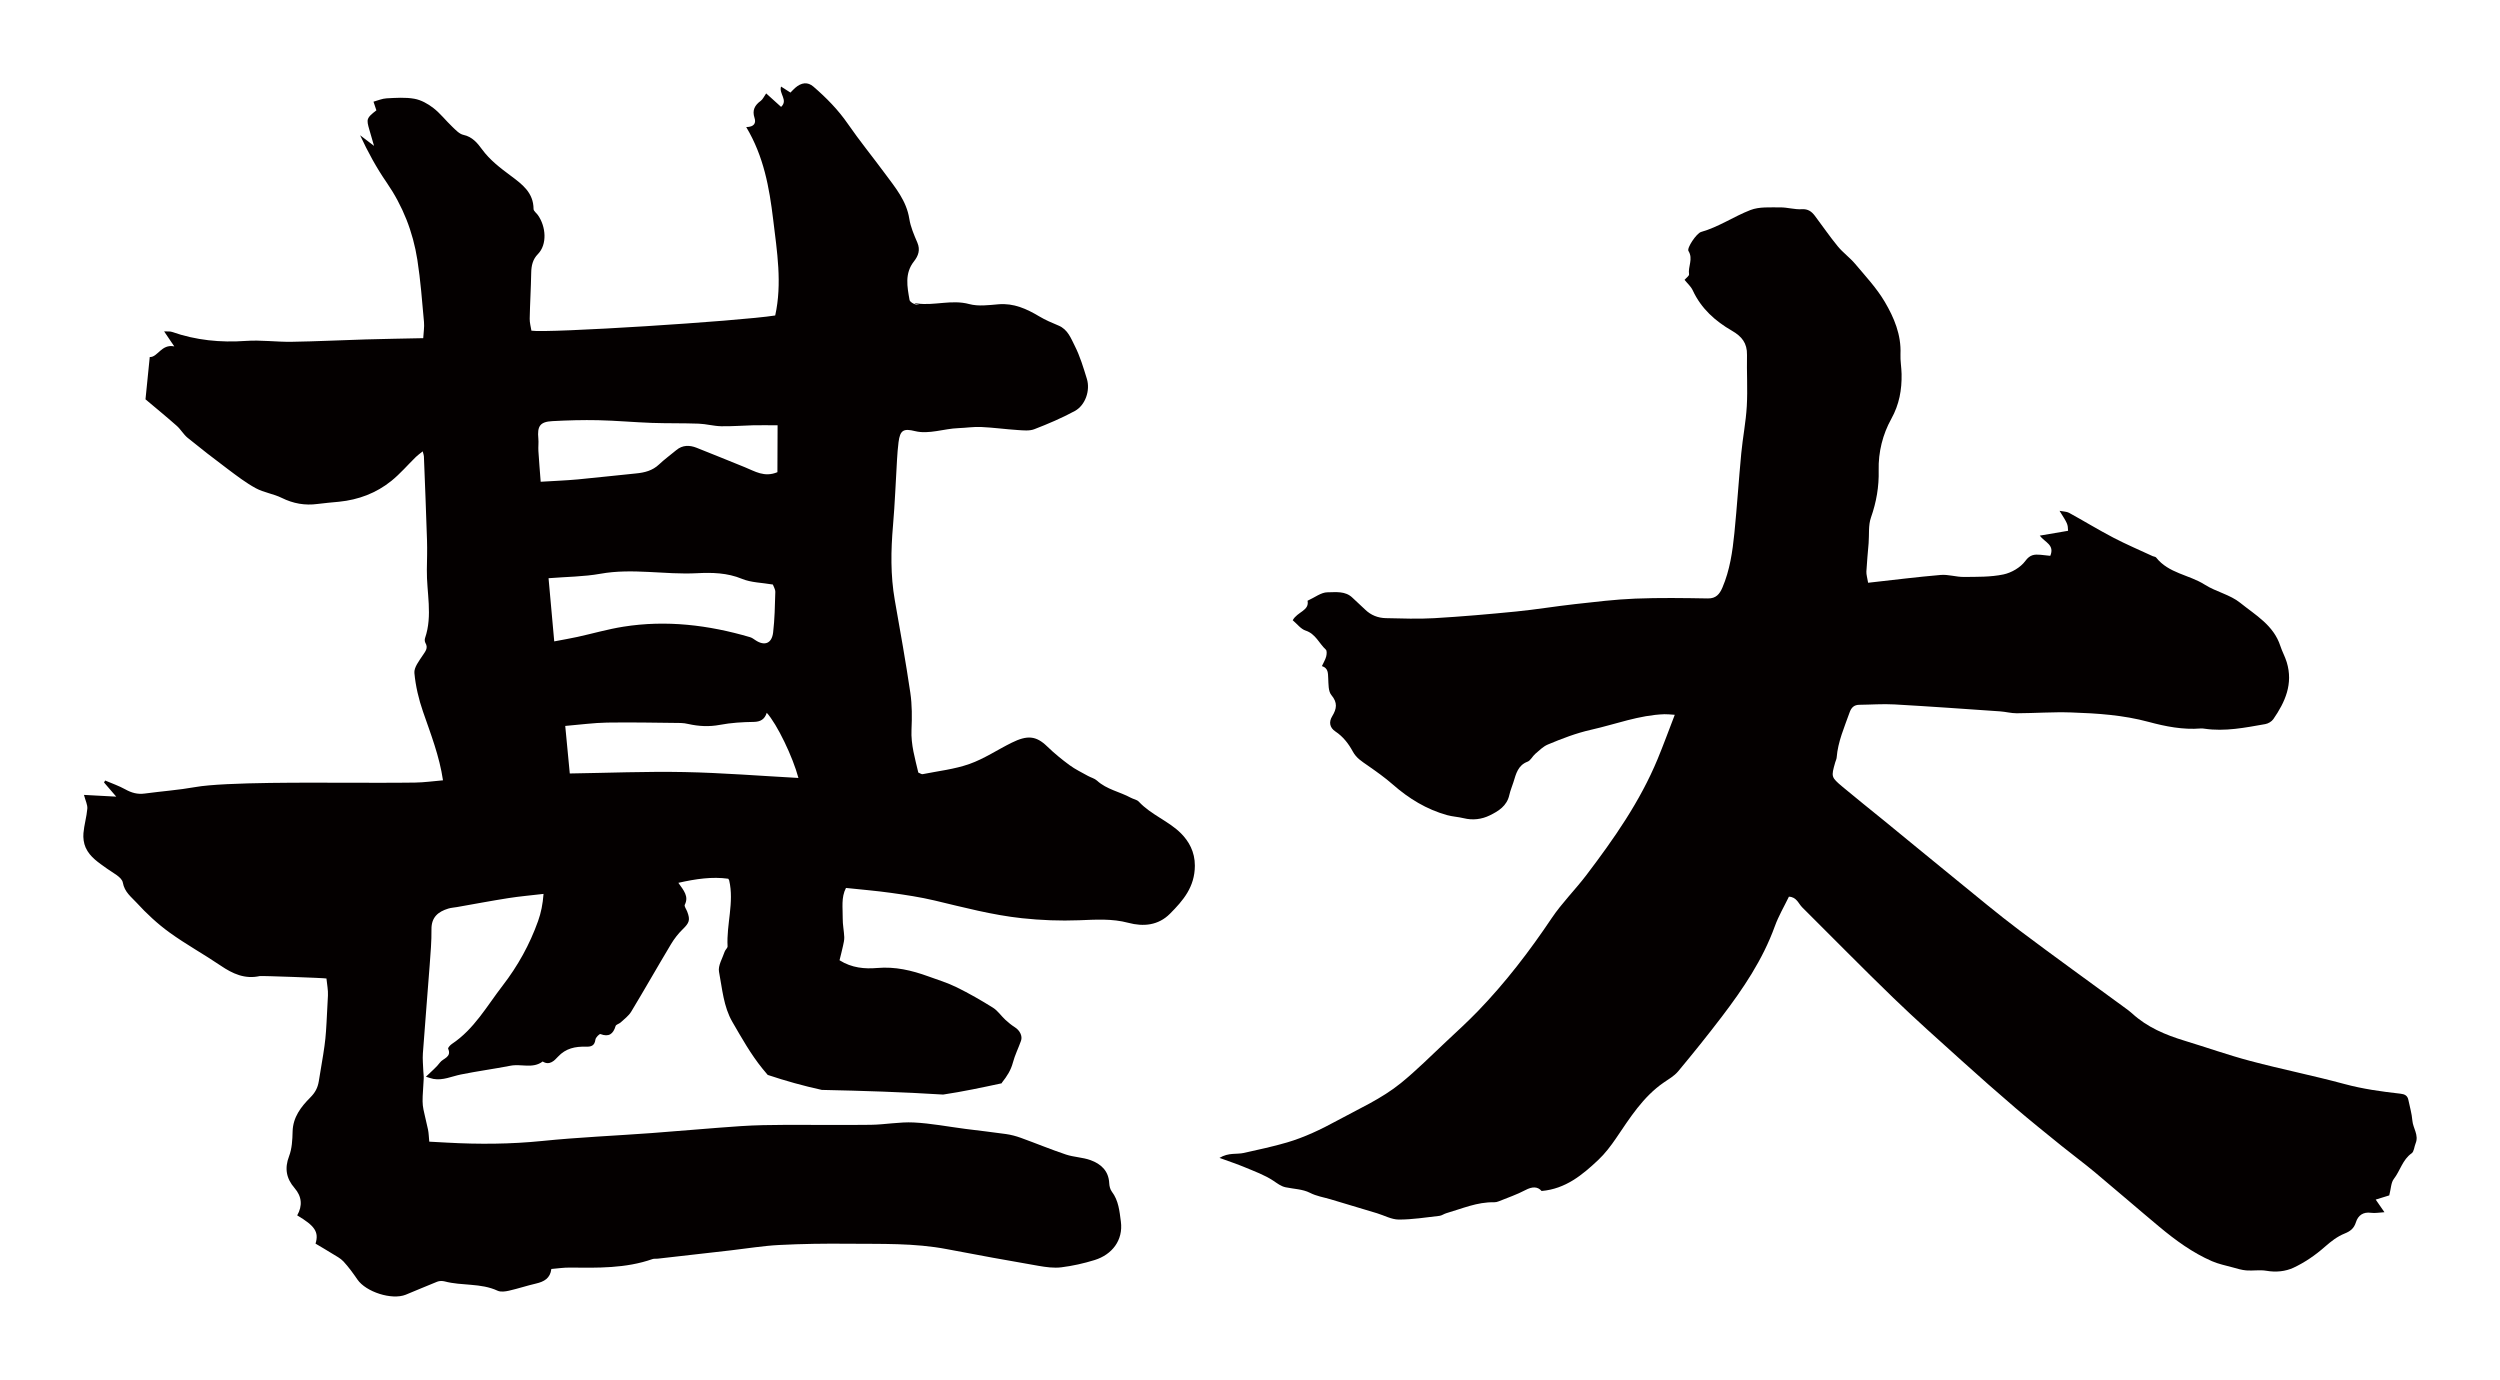
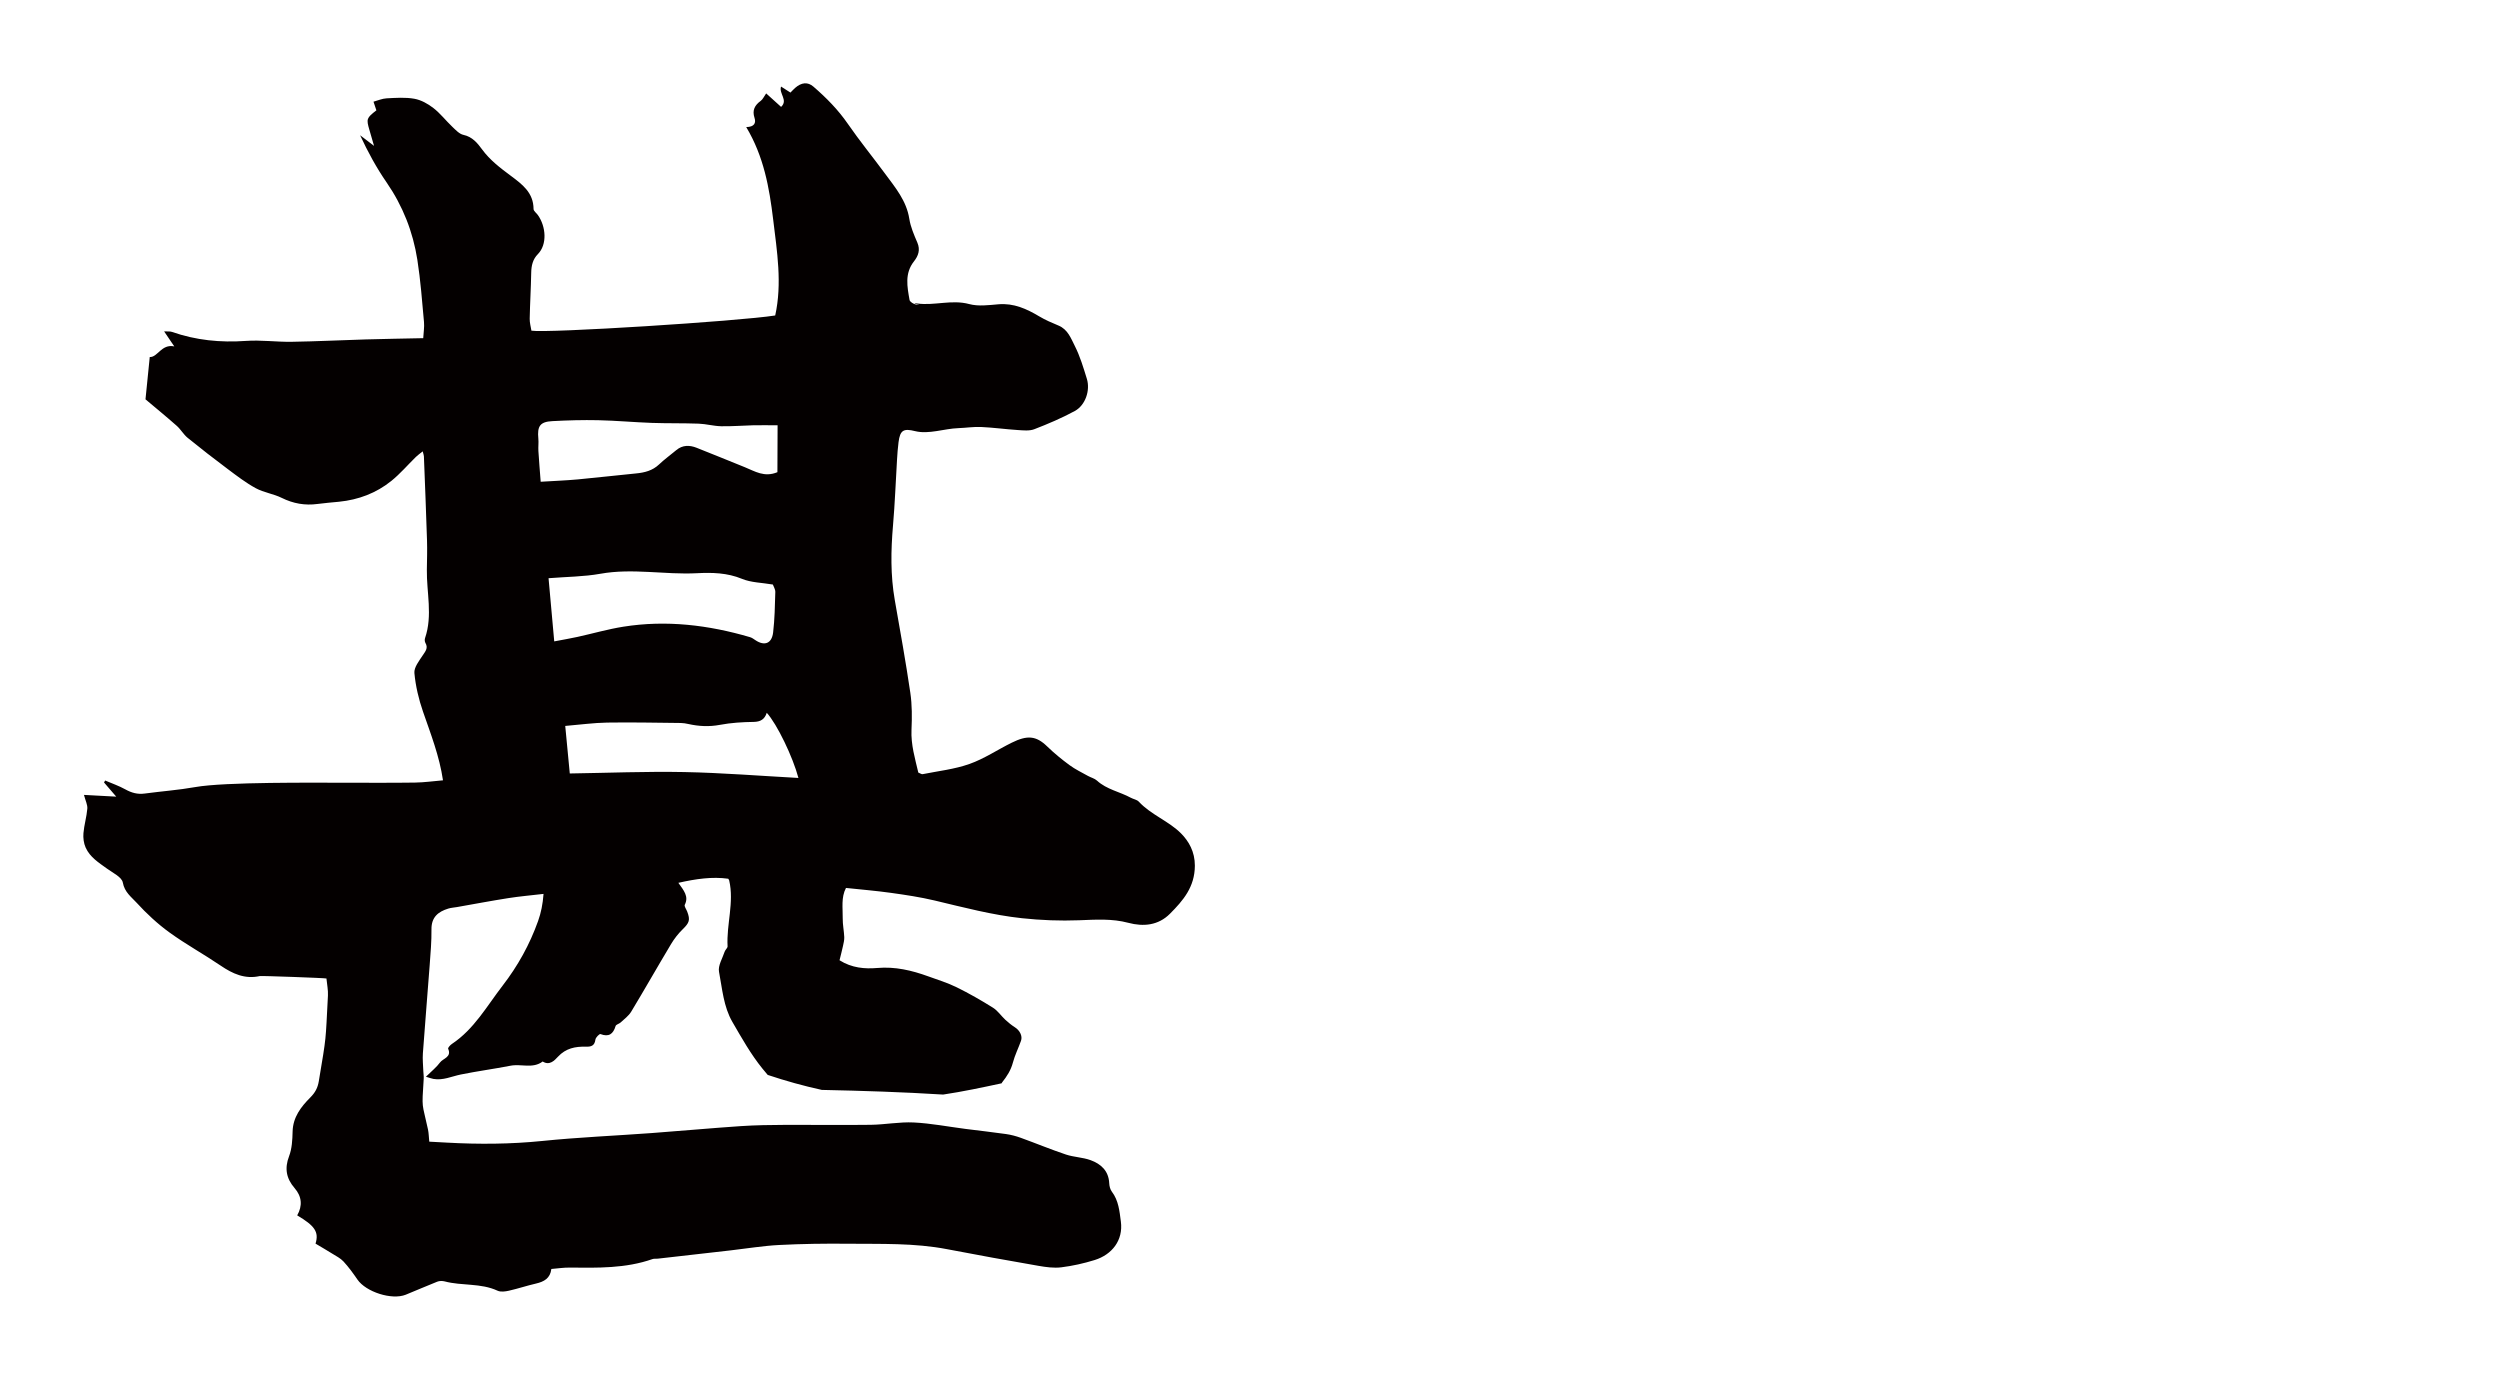
<svg xmlns="http://www.w3.org/2000/svg" version="1.1" id="_x30_" x="0px" y="0px" viewBox="0 0 600 331.157" style="enable-background:new 0 0 600 331.157;" xml:space="preserve">
  <style type="text/css">
	.st0{fill:#040000;}
</style>
  <g>
    <path class="st0" d="M25.687,208.475c1.394,1.008,3.555,2.033,3.788,3.335c0.414,2.314,2.045,3.46,3.298,4.831   c2.388,2.61,5.028,5.071,7.89,7.145c3.945,2.86,8.251,5.216,12.287,7.958c2.882,1.958,5.803,3.306,9.386,2.515   c0.421-0.092,15.5,0.446,16.012,0.58c0.138,1.458,0.427,2.78,0.358,4.082c-0.608,11.428-0.297,9.252-2.197,20.593   c-0.265,1.584-0.861,2.703-2.042,3.887c-2.209,2.215-4.161,4.71-4.242,8.177c-0.047,1.982-0.149,4.088-0.844,5.901   c-1.133,2.952-0.661,5.376,1.314,7.656c1.771,2.046,1.93,4.257,0.633,6.556c4.214,2.498,5.261,3.976,4.4,6.781   c1.41,0.842,2.72,1.595,3.999,2.396c0.936,0.588,1.984,1.099,2.713,1.891c1.23,1.337,2.312,2.826,3.342,4.33   c2.039,2.973,8.242,4.985,11.596,3.641c2.531-1.014,5.02-2.13,7.559-3.125c0.525-0.206,1.223-0.216,1.776-0.069   c4.167,1.11,8.653,0.352,12.705,2.235c0.75,0.348,1.842,0.197,2.713,0c2.185-0.493,4.317-1.212,6.5-1.716   c1.926-0.444,3.429-1.246,3.691-3.502c1.515-0.122,2.928-0.347,4.338-0.333c6.731,0.064,13.464,0.233,19.955-2.046   c0.371-0.13,0.812-0.046,1.217-0.092c5.872-0.664,11.744-1.333,17.615-2.003c3.85-0.44,7.689-1.085,11.551-1.282   c5.5-0.282,11.018-0.358,16.526-0.302c7.944,0.082,15.911-0.208,23.786,1.31c7.301,1.407,14.62,2.725,21.946,3.997   c1.793,0.311,3.68,0.576,5.461,0.354c2.703-0.338,5.408-0.94,8.011-1.752c4.157-1.296,6.877-4.741,6.281-9.227   c-0.336-2.526-0.541-5.034-2.165-7.18c-0.403-0.533-0.598-1.329-0.629-2.016c-0.137-2.978-1.987-4.641-4.486-5.548   c-1.886-0.684-4.007-0.709-5.915-1.349c-3.65-1.223-7.212-2.703-10.833-4.012c-1.138-0.412-2.333-0.728-3.53-0.9   c-3.233-0.464-6.482-0.817-9.723-1.233c-4.145-0.533-8.275-1.341-12.435-1.548c-3.415-0.169-6.862,0.515-10.298,0.562   c-6.835,0.094-13.674-0.023-20.51,0.014c-3.572,0.019-7.151,0.062-10.713,0.302c-7.121,0.482-14.231,1.139-21.348,1.663   c-8.742,0.643-17.51,1.007-26.225,1.894c-7.645,0.779-15.261,0.829-22.906,0.403c-1.405-0.078-2.811-0.152-4.272-0.232   c-0.112-1.125-0.117-2.04-0.304-2.917c-1.446-6.759-1.513-4.531-1.028-12.196c0.037-0.602-0.073-1.211-0.094-1.818   c-0.048-1.423-0.207-2.855-0.105-4.269c0.51-7.075,1.109-14.146,1.635-21.22c0.211-2.846,0.459-5.7,0.427-8.547   c-0.033-2.905,1.6-4.227,4.043-4.973c0.67-0.205,1.39-0.242,2.086-0.364c4.104-0.72,8.198-1.498,12.314-2.145   c2.679-0.422,5.388-0.653,8.453-1.013c-0.189,2.488-0.598,4.517-1.314,6.525c-2.006,5.628-4.863,10.774-8.511,15.499   c-3.782,4.899-6.824,10.435-12.164,13.984c-0.403,0.267-1.001,0.933-0.906,1.148c0.903,2.048-1.217,2.301-1.952,3.302   c-0.854,1.166-2.038,2.09-3.384,3.421c0.924,0.275,1.354,0.45,1.8,0.528c2.312,0.407,4.387-0.618,6.569-1.06   c3.962-0.803,7.979-1.338,11.948-2.112c2.554-0.498,5.332,0.787,7.704-1.01c1.669,1.056,2.842-0.259,3.685-1.163   c1.872-2.007,4.142-2.462,6.644-2.391c1.299,0.037,2.134-0.198,2.33-1.708c0.067-0.511,0.979-1.408,1.201-1.323   c2.034,0.77,3.061,0.004,3.645-1.931c0.113-0.371,0.848-0.517,1.212-0.857c0.879-0.823,1.919-1.573,2.524-2.575   c3.245-5.378,6.343-10.843,9.569-16.231c0.769-1.284,1.722-2.506,2.792-3.551c1.589-1.552,1.861-2.214,1.088-4.244   c-0.212-0.558-0.763-1.285-0.583-1.644c1.008-1.992-0.226-3.404-1.544-5.263c4.257-0.954,8.096-1.518,11.981-0.982   c0.125,0.227,0.198,0.309,0.22,0.404c1.224,5.298-0.677,10.525-0.388,15.807c0.023,0.414-0.549,0.829-0.7,1.292   c-0.527,1.606-1.634,3.357-1.353,4.83c0.779,4.069,1.075,8.359,3.208,12.035c2.225,3.834,4.422,7.757,7.198,11.182   c0.42,0.519,0.852,1.025,1.28,1.535c4.267,1.427,8.599,2.639,12.989,3.597c9.712,0.206,19.423,0.51,29.111,1.118   c4.695-0.701,9.357-1.694,14.03-2.698c0.05-0.076,0.083-0.167,0.139-0.238c1.169-1.474,2.092-2.91,2.577-4.746   c0.473-1.787,1.324-3.471,1.944-5.222c0.412-1.161-0.301-2.505-1.466-3.244c-0.819-0.52-1.585-1.146-2.299-1.807   c-1.014-0.939-1.82-2.178-2.962-2.893c-2.822-1.766-5.725-3.431-8.712-4.899c-2.18-1.073-4.534-1.798-6.829-2.628   c-3.949-1.429-7.923-2.38-12.238-2.005c-2.983,0.258-6.091,0.005-9.049-1.853c0.288-1.178,0.588-2.308,0.834-3.45   c0.15-0.695,0.333-1.413,0.302-2.11c-0.067-1.514-0.394-3.025-0.372-4.533c0.034-2.439-0.416-4.965,0.783-7.264   c3.677,0.393,7.238,0.682,10.77,1.177c3.524,0.493,7.061,1.019,10.519,1.84c6.944,1.65,13.858,3.49,20.961,4.251   c4.535,0.486,9.142,0.666,13.697,0.49c3.986-0.154,7.888-0.437,11.821,0.612c3.624,0.967,7.195,0.633,9.997-2.183   c3.163-3.178,5.947-6.404,5.969-11.514c0.015-3.352-1.453-5.879-3.311-7.755c-2.943-2.97-7.198-4.459-10.146-7.627   c-0.449-0.483-1.283-0.592-1.906-0.933c-2.661-1.455-5.788-1.975-8.123-4.114c-0.578-0.531-1.452-0.728-2.164-1.127   c-1.49-0.835-3.054-1.58-4.422-2.587c-1.882-1.384-3.706-2.878-5.382-4.504c-2.658-2.579-4.772-2.725-8.507-0.881   c-3.392,1.675-6.594,3.848-10.128,5.099c-3.591,1.271-7.482,1.693-11.249,2.451c-0.247,0.05-0.555-0.197-1.033-0.384   c-0.78-3.341-1.796-6.683-1.634-10.302c0.131-2.939,0.145-5.937-0.281-8.837c-1.093-7.435-2.427-14.837-3.728-22.24   c-1.048-5.97-0.947-11.941-0.427-17.952c0.454-5.245,0.64-10.513,0.961-15.769c0.086-1.399,0.183-2.802,0.363-4.192   c0.375-2.901,1.189-3.348,3.988-2.651c3.258,0.813,6.988-0.607,10.346-0.719c1.829-0.061,3.662-0.359,5.481-0.277   c2.948,0.134,5.883,0.544,8.829,0.733c1.314,0.085,2.771,0.249,3.94-0.202c3.309-1.276,6.596-2.677,9.712-4.363   c2.545-1.378,3.76-4.947,2.903-7.724c-0.827-2.677-1.632-5.407-2.891-7.888c-0.926-1.826-1.686-3.985-3.919-4.902   c-1.587-0.652-3.178-1.344-4.647-2.219c-3.025-1.802-6.094-3.196-9.768-2.884c-2.329,0.197-4.819,0.54-7.002-0.05   c-4.192-1.134-8.281,0.411-12.439-0.135c-2.362-0.31,2.089,0.693-0.316,0.254c-0.593-0.108-1.493-0.646-1.574-1.106   c-0.559-3.169-1.214-6.382,1.063-9.268c1.038-1.315,1.563-2.744,0.808-4.502c-0.791-1.844-1.622-3.75-1.929-5.708   c-0.678-4.341-3.367-7.505-5.815-10.827c-2.953-4.007-6.11-7.87-8.935-11.964c-2.342-3.395-5.179-6.269-8.26-8.931   c-1.393-1.204-2.891-0.999-4.39,0.304c-0.369,0.322-0.695,0.693-1.124,1.124c-0.822-0.526-1.528-0.978-2.26-1.445   c-0.562,1.69,1.76,3.256,0.014,4.879c-1.274-1.15-2.446-2.21-3.583-3.236c-0.541,0.765-0.809,1.429-1.3,1.786   c-1.447,1.053-2.094,2.253-1.496,4.082c0.398,1.215-0.027,2.188-1.99,2.212c4.223,7.052,5.543,14.536,6.467,22.175   c0.928,7.689,2.189,15.338,0.492,23.042c-8.725,1.382-54.774,4.288-58.51,3.648c-0.138-0.898-0.433-1.884-0.413-2.864   c0.073-3.678,0.298-7.354,0.363-11.033c0.03-1.711,0.372-3.231,1.601-4.477c2.282-2.317,1.956-6.621-0.007-9.382   c-0.348-0.489-1.03-0.96-1.032-1.442c-0.016-3.922-2.706-5.919-5.443-7.96c-2.525-1.881-5.021-3.757-6.936-6.381   c-1.069-1.465-2.321-3.001-4.447-3.452c-0.989-0.21-1.871-1.184-2.675-1.946c-1.547-1.467-2.87-3.201-4.54-4.497   c-1.318-1.024-2.947-1.934-4.558-2.223c-2.163-0.388-4.446-0.218-6.668-0.105c-1.063,0.053-2.105,0.526-3.147,0.806   c0.275,0.824,0.493,1.477,0.693,2.076c-2.367,1.848-2.439,2.058-1.681,4.677c0.318,1.097,0.637,2.193,1.118,3.852   c-1.47-1.122-2.406-1.836-3.342-2.551c1.867,4.022,3.917,7.789,6.339,11.299c3.906,5.663,6.352,11.879,7.401,18.606   c0.769,4.931,1.135,9.927,1.59,14.901c0.116,1.264-0.111,2.558-0.183,3.894c-4.904,0.106-9.386,0.174-13.865,0.305   c-5.909,0.173-11.814,0.476-17.723,0.567c-3.659,0.057-7.344-0.472-10.979-0.213c-6.091,0.434-11.979-0.147-17.738-2.162   c-0.489-0.171-1.072-0.077-1.879-0.121c0.947,1.4,1.692,2.501,2.437,3.602c-3.082-0.653-4.001,2.657-5.887,2.55   c-0.351,3.486-0.671,6.669-1.022,10.15c2.287,1.929,4.94,4.098,7.506,6.364c0.964,0.851,1.616,2.067,2.608,2.874   c3.135,2.55,6.33,5.03,9.567,7.451c2.195,1.643,4.392,3.34,6.789,4.643c1.925,1.046,4.249,1.342,6.223,2.32   c2.765,1.368,5.569,1.867,8.596,1.46c1.715-0.231,3.444-0.359,5.167-0.533c4.657-0.469,8.913-2.066,12.542-4.992   c2.131-1.718,3.933-3.842,5.902-5.765c0.449-0.439,0.974-0.802,1.632-1.334c0.158,0.634,0.276,0.908,0.287,1.186   c0.261,6.723,0.536,13.445,0.746,20.169c0.073,2.348-0.001,4.701-0.037,7.05c-0.082,5.466,1.428,10.973-0.432,16.398   c-0.119,0.347-0.094,0.863,0.086,1.172c0.728,1.252-0.02,2.025-0.661,3.006c-0.858,1.313-2.107,2.876-1.984,4.222   c0.287,3.129,1.036,6.282,2.066,9.263c1.859,5.378,3.943,10.671,4.796,16.486c-2.27,0.192-4.495,0.51-6.724,0.542   c-5.603,0.082-11.209,0.035-16.813,0.037c-7.142,0.002-28.841-0.223-35.922,1.043c-4.009,0.716-8.092,1.004-12.134,1.552   c-1.693,0.23-3.143-0.165-4.626-0.992c-1.54-0.859-3.236-1.435-4.863-2.135c-0.092,0.155-0.183,0.31-0.273,0.465   c0.797,0.925,1.594,1.85,2.934,3.405c-2.985-0.162-5.243-0.284-7.747-0.419c0.371,1.424,0.883,2.387,0.806,3.301   c-0.167,1.974-0.763,3.911-0.931,5.884c-0.097,1.136,0.065,2.419,0.525,3.451C21.582,205.728,23.705,207.043,25.687,208.475z    M133.016,153.932c-0.484-5.377-0.927-10.297-1.365-15.162c4.356-0.349,8.46-0.353,12.437-1.066   c7.745-1.389,15.456,0.268,23.187-0.133c3.582-0.186,7.253-0.12,10.798,1.35c2.198,0.911,4.772,0.915,7.412,1.367   c0.176,0.506,0.608,1.158,0.59,1.797c-0.094,3.239-0.145,6.494-0.525,9.706c-0.313,2.658-2.056,3.308-4.219,1.874   c-0.42-0.279-0.845-0.606-1.317-0.744c-9.967-2.925-20.097-4.153-30.421-2.512c-3.705,0.588-7.335,1.643-11.006,2.45   C136.916,153.226,135.227,153.509,133.016,153.932z M191.621,186.708c-9.124-0.494-18.25-1.234-27.387-1.414   c-9.149-0.179-18.309,0.203-27.487,0.34c-0.366-3.831-0.701-7.339-1.09-11.41c3.589-0.302,6.816-0.752,10.048-0.804   c5.893-0.096,11.789,0.038,17.683,0.097c0.606,0.007,1.219,0.113,1.814,0.245c2.512,0.559,4.982,0.693,7.569,0.204   c2.659-0.503,5.407-0.668,8.119-0.708c1.634-0.024,2.631-0.623,3.131-2.187C186.49,173.775,190.293,181.688,191.621,186.708z    M132.558,101.071c3.66-0.194,7.334-0.302,10.997-0.222c4.29,0.094,8.571,0.493,12.861,0.646c3.752,0.133,7.513,0.046,11.265,0.184   c1.803,0.067,3.591,0.58,5.392,0.619c2.535,0.054,5.074-0.169,7.612-0.227c1.804-0.041,3.611-0.005,5.938-0.002   c-0.016,4.197-0.029,7.833-0.042,11.255c-3.146,1.315-5.423-0.232-7.805-1.187c-3.872-1.55-7.721-3.155-11.604-4.676   c-1.689-0.663-3.368-0.682-4.873,0.58c-1.367,1.147-2.827,2.194-4.118,3.42c-1.583,1.5-3.474,1.969-5.547,2.167   c-4.655,0.445-9.3,1.002-13.956,1.43c-2.817,0.259-5.648,0.362-8.912,0.563c-0.201-2.648-0.403-5.017-0.549-7.389   c-0.061-0.988,0.084-1.991-0.011-2.972C128.914,102.263,129.612,101.229,132.558,101.071z" />
-     <path class="st0" d="M305.584,283.367c0.969,0.641,1.827,1.341,2.966,1.581c1.955,0.411,4.092,0.438,5.819,1.318   c1.613,0.823,3.267,1.066,4.911,1.549c3.742,1.099,7.475,2.235,11.208,3.365c1.741,0.527,3.474,1.51,5.215,1.515   c3.252,0.009,6.511-0.522,9.761-0.888c0.559-0.063,1.074-0.472,1.633-0.633c3.781-1.093,7.45-2.726,11.486-2.628   c0.374,0.009,0.773-0.089,1.124-0.232c2.145-0.868,4.353-1.618,6.396-2.698c1.611-0.852,2.923-0.893,3.882,0.223   c5.775-0.515,9.783-3.862,13.596-7.45c1.62-1.525,3.016-3.36,4.28-5.221c3.325-4.892,6.464-9.923,11.409-13.34   c1.206-0.833,2.553-1.589,3.476-2.697c3.581-4.298,7.095-8.661,10.488-13.119c5.096-6.695,9.805-13.639,12.726-21.714   c0.897-2.477,2.259-4.777,3.377-7.092c1.844,0.058,2.273,1.643,3.211,2.575c7.293,7.249,14.494,14.598,21.882,21.74   c5.354,5.177,10.925,10.117,16.45,15.105c4.211,3.8,8.461,7.557,12.769,11.239c3.64,3.111,7.372,6.108,11.092,9.119   c2.66,2.152,5.416,4.18,8.044,6.372c5.176,4.318,10.265,8.747,15.443,13.063c3.901,3.251,7.991,6.242,12.643,8.266   c1.574,0.684,3.291,1.029,4.956,1.484c1.085,0.297,2.182,0.645,3.292,0.732c1.601,0.126,3.256-0.183,4.822,0.088   c2.28,0.397,4.577,0.161,6.51-0.74c2.684-1.253,5.24-3.007,7.483-4.989c1.494-1.32,2.997-2.489,4.773-3.208   c1.343-0.543,2.241-1.19,2.718-2.715c0.513-1.644,1.749-2.53,3.619-2.264c0.963,0.137,1.973-0.073,3.226-0.14   c-0.893-1.29-1.486-2.146-2.099-3.031c1.398-0.433,2.577-0.798,3.252-1.008c0.421-1.625,0.416-3.071,1.099-3.95   c1.531-1.971,2.088-4.628,4.278-6.156c0.572-0.398,0.615-1.576,0.947-2.376c0.827-1.999-0.63-3.641-0.779-5.499   c-0.134-1.665-0.625-3.299-0.959-4.946c-0.216-1.059-0.918-1.371-1.895-1.481c-4.517-0.505-8.996-1.121-13.424-2.318   c-7.475-2.02-15.077-3.542-22.563-5.526c-5.336-1.413-10.559-3.266-15.848-4.876c-4.584-1.394-8.941-3.22-12.572-6.545   c-0.506-0.463-1.064-0.868-1.615-1.274c-8.505-6.234-17.07-12.381-25.498-18.725c-5.14-3.869-10.083-8.017-15.085-12.079   c-5.841-4.745-11.645-9.537-17.472-14.301c-3.256-2.662-6.559-5.266-9.78-7.971c-2.823-2.372-2.786-2.419-1.801-5.91   c0.108-0.384,0.314-0.755,0.345-1.143c0.302-3.841,1.854-7.294,3.11-10.846c0.425-1.202,1.105-1.811,2.34-1.823   c2.81-0.027,5.628-0.246,8.425-0.089c8.448,0.476,16.889,1.084,25.33,1.665c1.339,0.092,2.67,0.463,4.005,0.458   c4.355-0.019,8.717-0.346,13.064-0.198c6.259,0.213,12.479,0.611,18.629,2.276c4.011,1.086,8.216,1.918,12.481,1.568   c0.288-0.023,0.585,0.011,0.873,0.053c4.943,0.734,9.778-0.249,14.612-1.101c0.7-0.123,1.53-0.608,1.935-1.194   c2.84-4.104,4.8-8.484,3.211-13.677c-0.405-1.324-1.098-2.552-1.525-3.871c-1.627-5.016-5.996-7.425-9.632-10.364   c-2.436-1.969-5.816-2.645-8.501-4.353c-3.784-2.409-8.671-2.702-11.691-6.529c-0.157-0.198-0.541-0.193-0.805-0.316   c-3.155-1.467-6.364-2.828-9.448-4.44c-3.6-1.882-7.078-4.01-10.642-5.966c-0.567-0.312-1.31-0.285-2.28-0.476   c1.977,3.149,1.977,3.149,2.049,4.794c-2.19,0.374-4.378,0.748-6.793,1.159c1.195,1.61,3.634,2.185,2.524,4.847   c-0.831-0.09-1.58-0.188-2.332-0.25c-1.441-0.117-2.501-0.09-3.657,1.481c-1.161,1.577-3.336,2.834-5.259,3.237   c-3.078,0.644-6.314,0.569-9.485,0.601c-1.858,0.019-3.741-0.633-5.573-0.478c-5.678,0.48-11.339,1.201-17.414,1.874   c-0.193-1.189-0.453-1.959-0.415-2.711c0.117-2.27,0.355-4.533,0.536-6.799c0.164-2.059-0.098-4.273,0.562-6.146   c1.304-3.699,1.945-7.435,1.852-11.313c-0.106-4.427,0.982-8.671,3.028-12.367c1.929-3.482,2.54-6.972,2.471-10.765   c-0.029-1.59-0.333-3.183-0.265-4.764c0.203-4.677-1.554-8.797-3.777-12.565c-1.942-3.292-4.615-6.141-7.083-9.081   c-1.271-1.515-2.925-2.691-4.18-4.218c-1.928-2.346-3.651-4.872-5.481-7.305c-0.788-1.048-1.65-1.714-3.155-1.617   c-1.722,0.111-3.475-0.46-5.212-0.439c-2.392,0.029-4.974-0.198-7.13,0.638c-4.007,1.554-7.641,4.08-11.84,5.26   c-1.077,0.303-3.479,3.854-3.026,4.573c1.186,1.883-0.151,3.734,0.139,5.587c0.057,0.364-0.682,0.864-1.083,1.336   c0.665,0.832,1.531,1.574,1.972,2.525c2.035,4.397,5.441,7.402,9.417,9.693c2.337,1.347,3.661,2.951,3.601,5.799   c-0.087,4.096,0.181,8.205-0.049,12.289c-0.212,3.783-0.967,7.533-1.326,11.313c-0.607,6.372-1.012,12.764-1.65,19.132   c-0.449,4.473-1.09,8.936-2.88,13.113c-0.663,1.545-1.535,2.629-3.481,2.595c-5.813-0.099-11.635-0.189-17.442,0.043   c-4.827,0.194-9.643,0.785-14.452,1.319c-4.711,0.523-9.396,1.307-14.111,1.774c-6.548,0.648-13.106,1.218-19.672,1.602   c-3.859,0.225-7.741,0.073-11.611-0.008c-1.879-0.039-3.589-0.696-4.992-2.073c-0.978-0.959-2.02-1.847-2.999-2.805   c-1.738-1.704-4.031-1.33-6.028-1.324c-1.514,0.006-3.028,1.234-4.775,2.024c0.478,2.41-2.435,2.614-3.559,4.682   c1.035,0.864,1.934,2.107,3.098,2.484c2.39,0.775,3.228,3.077,4.853,4.574c0.289,0.266,0.214,1.142,0.071,1.669   c-0.201,0.743-0.623,1.424-1.017,2.275c1.552,0.502,1.447,1.705,1.514,2.948c0.075,1.367-0.002,3.1,0.748,3.994   c1.542,1.837,1.306,3.295,0.196,5.116c-0.831,1.362-0.613,2.716,0.789,3.643c1.83,1.21,3.156,2.929,4.177,4.819   c0.854,1.579,2.194,2.377,3.537,3.316c2.069,1.447,4.148,2.908,6.047,4.577c3.861,3.393,8.117,5.986,13.029,7.355   c1.302,0.363,2.684,0.419,3.999,0.743c2.172,0.534,4.316,0.264,6.243-0.678c2.064-1.009,4.114-2.244,4.701-4.902   c0.232-1.052,0.67-2.054,0.99-3.088c0.619-2.002,1.087-4.037,3.384-4.902c0.734-0.277,1.178-1.301,1.844-1.871   c0.955-0.817,1.897-1.775,3.013-2.242c3.394-1.422,6.811-2.743,10.433-3.557c5.844-1.314,11.508-3.516,17.568-3.721   c0.702-0.023,1.407,0.077,2.473,0.14c-1.458,3.776-2.712,7.226-4.113,10.612c-4.231,10.223-10.493,19.145-17.084,27.833   c-2.685,3.539-5.88,6.693-8.351,10.373c-5.326,7.936-11.094,15.468-17.7,22.3c-2.451,2.535-5.053,4.914-7.625,7.32   c-3.588,3.355-7.063,6.866-10.86,9.95c-4.656,3.781-10.138,6.189-15.351,9.036c-3.852,2.102-7.793,3.982-11.973,5.213   c-3.411,1.004-6.9,1.73-10.368,2.515c-1.724,0.39-3.616-0.146-5.848,1.189c2.376,0.872,4.274,1.492,6.112,2.264   C301.098,281.128,303.506,281.993,305.584,283.367z" />
  </g>
</svg>